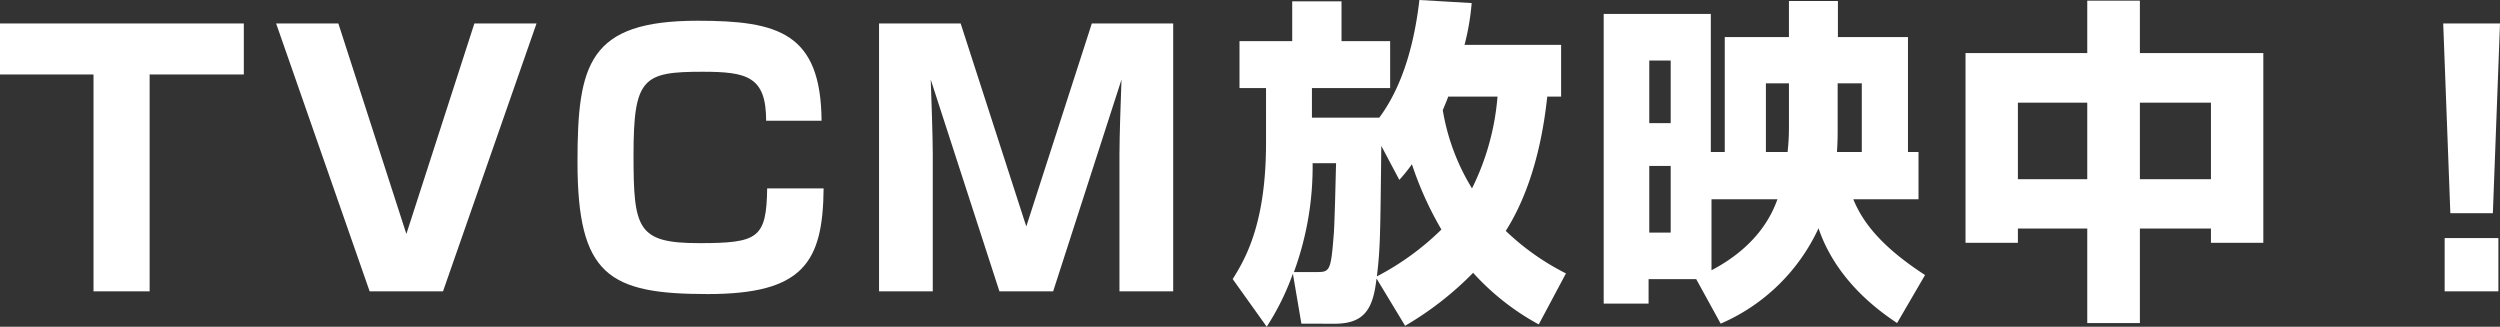
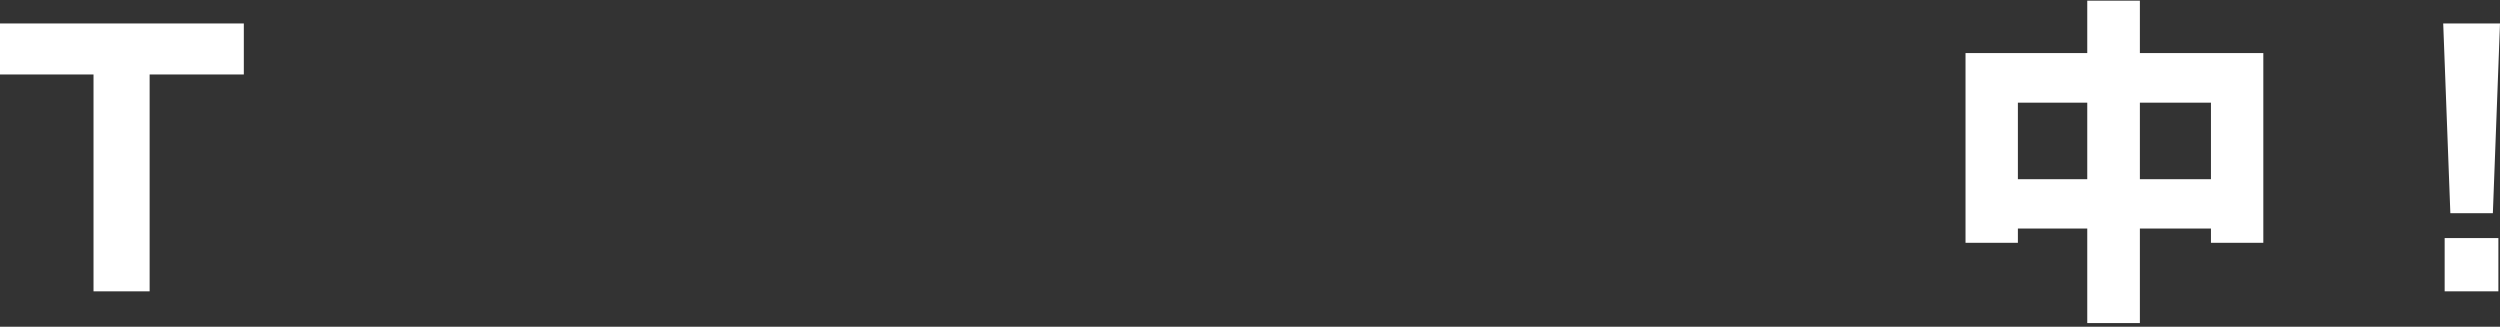
<svg xmlns="http://www.w3.org/2000/svg" viewBox="0 0 294.07 38.43">
  <rect x="0" y="0" width="294.07" height="38.43" fill="#333333" stroke="none" />
  <defs>
    <style>.cls-1{fill:#fff;}</style>
  </defs>
  <g id="レイヤー_2" data-name="レイヤー 2">
    <g id="レイヤー_5" data-name="レイヤー 5">
      <path class="cls-1" d="M17.6,8.76V34.27H11V8.76H0v-6H28.68v6Z" />
-       <path class="cls-1" d="M39.8,2.76l8,24.76,8-24.76h7.31l-11,31.51H43.48l-11-31.51Z" />
-       <path class="cls-1" d="M90.12,14.2c0-5.2-2.24-5.76-7.48-5.76-7,0-8.12.72-8.12,9.8,0,8.68.44,10.36,7.72,10.36,6.92,0,7.92-.56,8-6.44h6.64c-.08,8.72-2.4,12.43-13.63,12.43-11.64,0-15.32-2.2-15.32-15.55,0-11.52,1.32-16.6,14.12-16.6,9.47,0,14.51,1.4,14.59,11.76Z" />
-       <path class="cls-1" d="M123.88,34.27h-6.32L109.48,9.36c.08,2.16.24,6.84.24,8.8V34.27H103.4V2.76H113l7.72,23.88,7.71-23.88H138V34.27h-6.32V18.16c0-2.2.16-6.52.24-8.8Z" />
-       <path class="cls-1" d="M153.08,38.07l-1-5.88A29.71,29.71,0,0,1,149,38.43l-4-5.6c1.44-2.32,3.92-6.43,3.92-16V10.36h-3.12V4.84H152V.16h5.8V4.84h5.72v5.52h-9.2v3.48h7.92c1.6-2.16,3.84-6.2,4.72-13.84l6.15.36a28.81,28.81,0,0,1-.84,4.92h11.36v6.08H182c-.84,7.92-3,12.84-4.88,15.8a29.17,29.17,0,0,0,7.08,5l-3.2,6a29.21,29.21,0,0,1-7.72-6.07,37.92,37.92,0,0,1-8,6.23l-3.36-5.56c-.4,3.4-1.28,5.32-4.92,5.32ZM155,32c1.44,0,1.56-.29,1.88-4.36.12-1.32.24-7.24.28-8.44h-2.76A36,36,0,0,1,152.2,32Zm7.48-14.84c-.12,10.6-.12,12-.52,15.35A31.68,31.68,0,0,0,169.55,27a40.21,40.21,0,0,1-3.47-7.68,18.52,18.52,0,0,1-1.48,1.84Zm7.87-5.8c-.12.36-.24.64-.64,1.6a25.6,25.6,0,0,0,3.44,9.2,29.59,29.59,0,0,0,3-10.8Z" />
-       <path class="cls-1" d="M218,23.44c1,2.44,3,5.39,8.44,8.91L223.15,38c-1.72-1.16-7.08-4.76-9.24-11.15A22.5,22.5,0,0,1,202.4,38.07l-2.88-5.24h-5.6v2.88h-5.28V1.64h12.6V17.88h1.64V4.36h7.55V.12h5.76V4.36h8.24V17.88h1.24v5.56Zm-24-16.32v7.36h2.52V7.12Zm0,12.4v7.84h2.52V19.52Zm7.32,3.92v8.35c5.72-3,7.24-6.95,7.76-8.35ZM207.72,9.8v8.08h2.55a26.14,26.14,0,0,0,.16-2.92V9.8ZM219,17.88V9.8h-2.84v4.92c0,1.44,0,1.8-.08,3.16Z" />
      <path class="cls-1" d="M231.2,6.24h14.32V.08h6.19V6.24h14.52V28.56h-6.16V26.88h-8.36V38h-6.19V26.88h-8.16v1.68H231.2Zm6.16,5.84v9h8.16v-9Zm14.35,0v9h8.36v-9Z" />
      <path class="cls-1" d="M294.07,2.76l-.84,22.32h-5l-.84-22.32ZM293.88,28v6.27h-6.32V28Z" />
    </g>
  </g>
</svg>